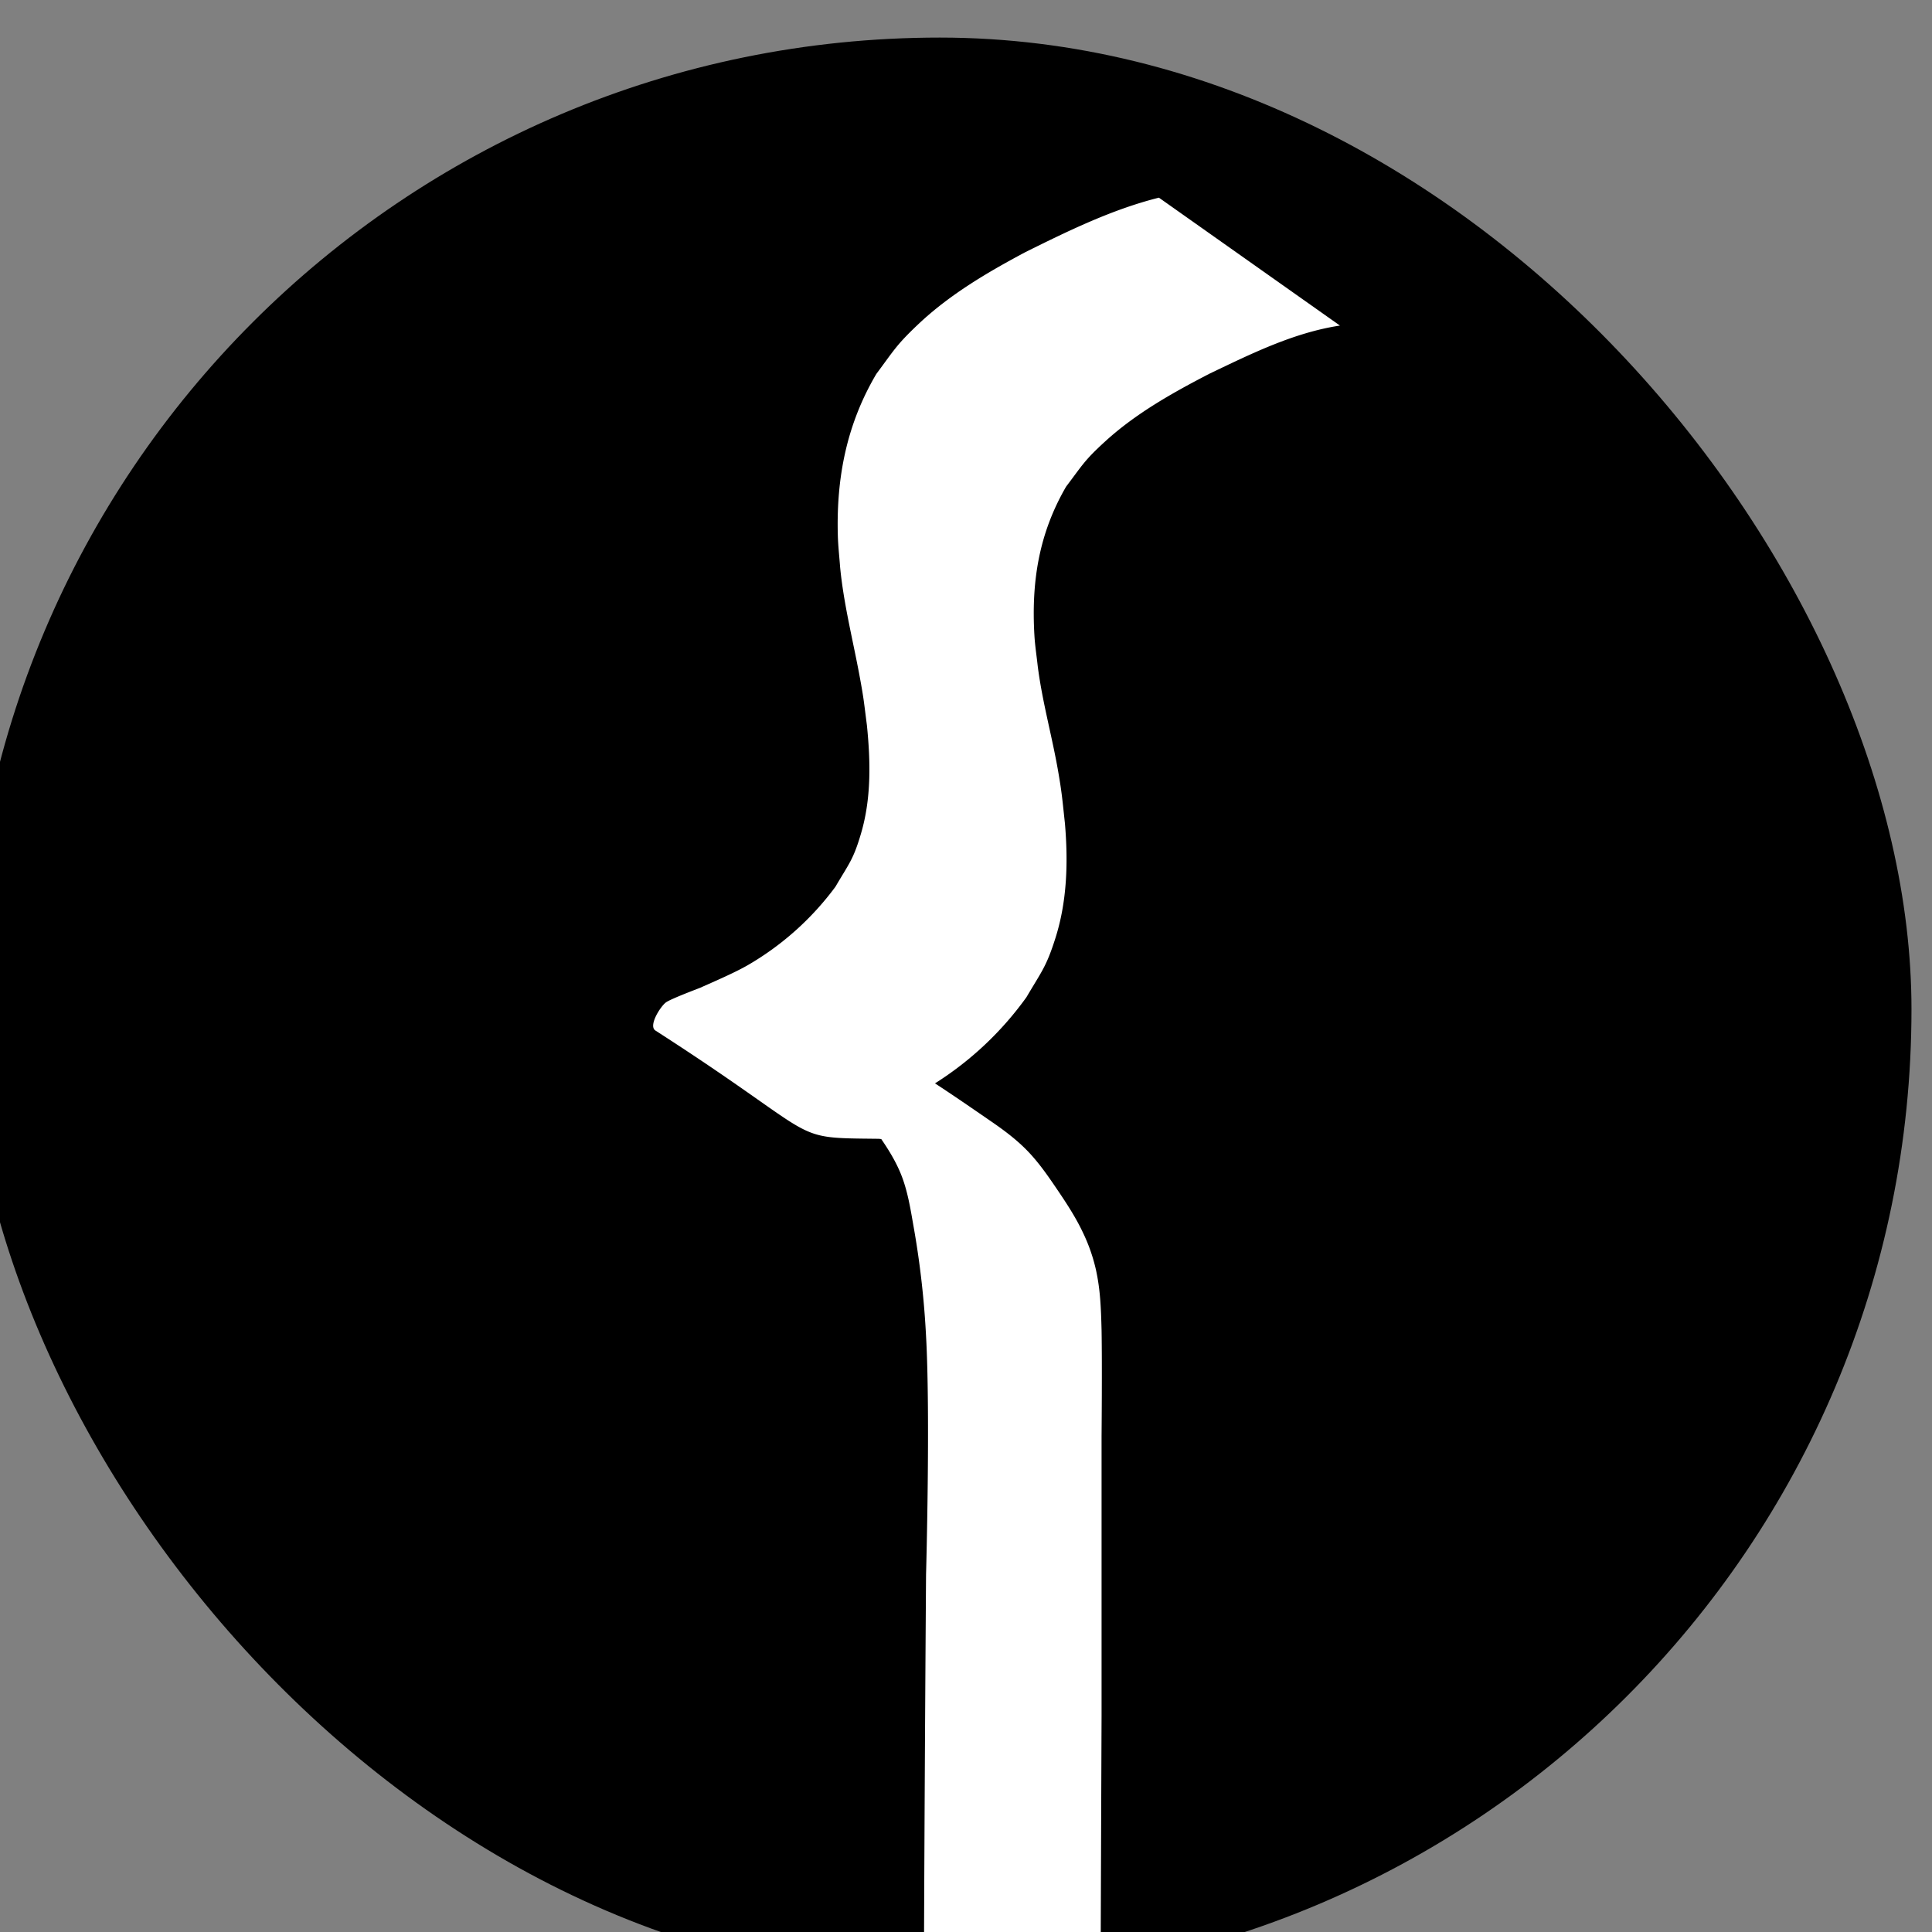
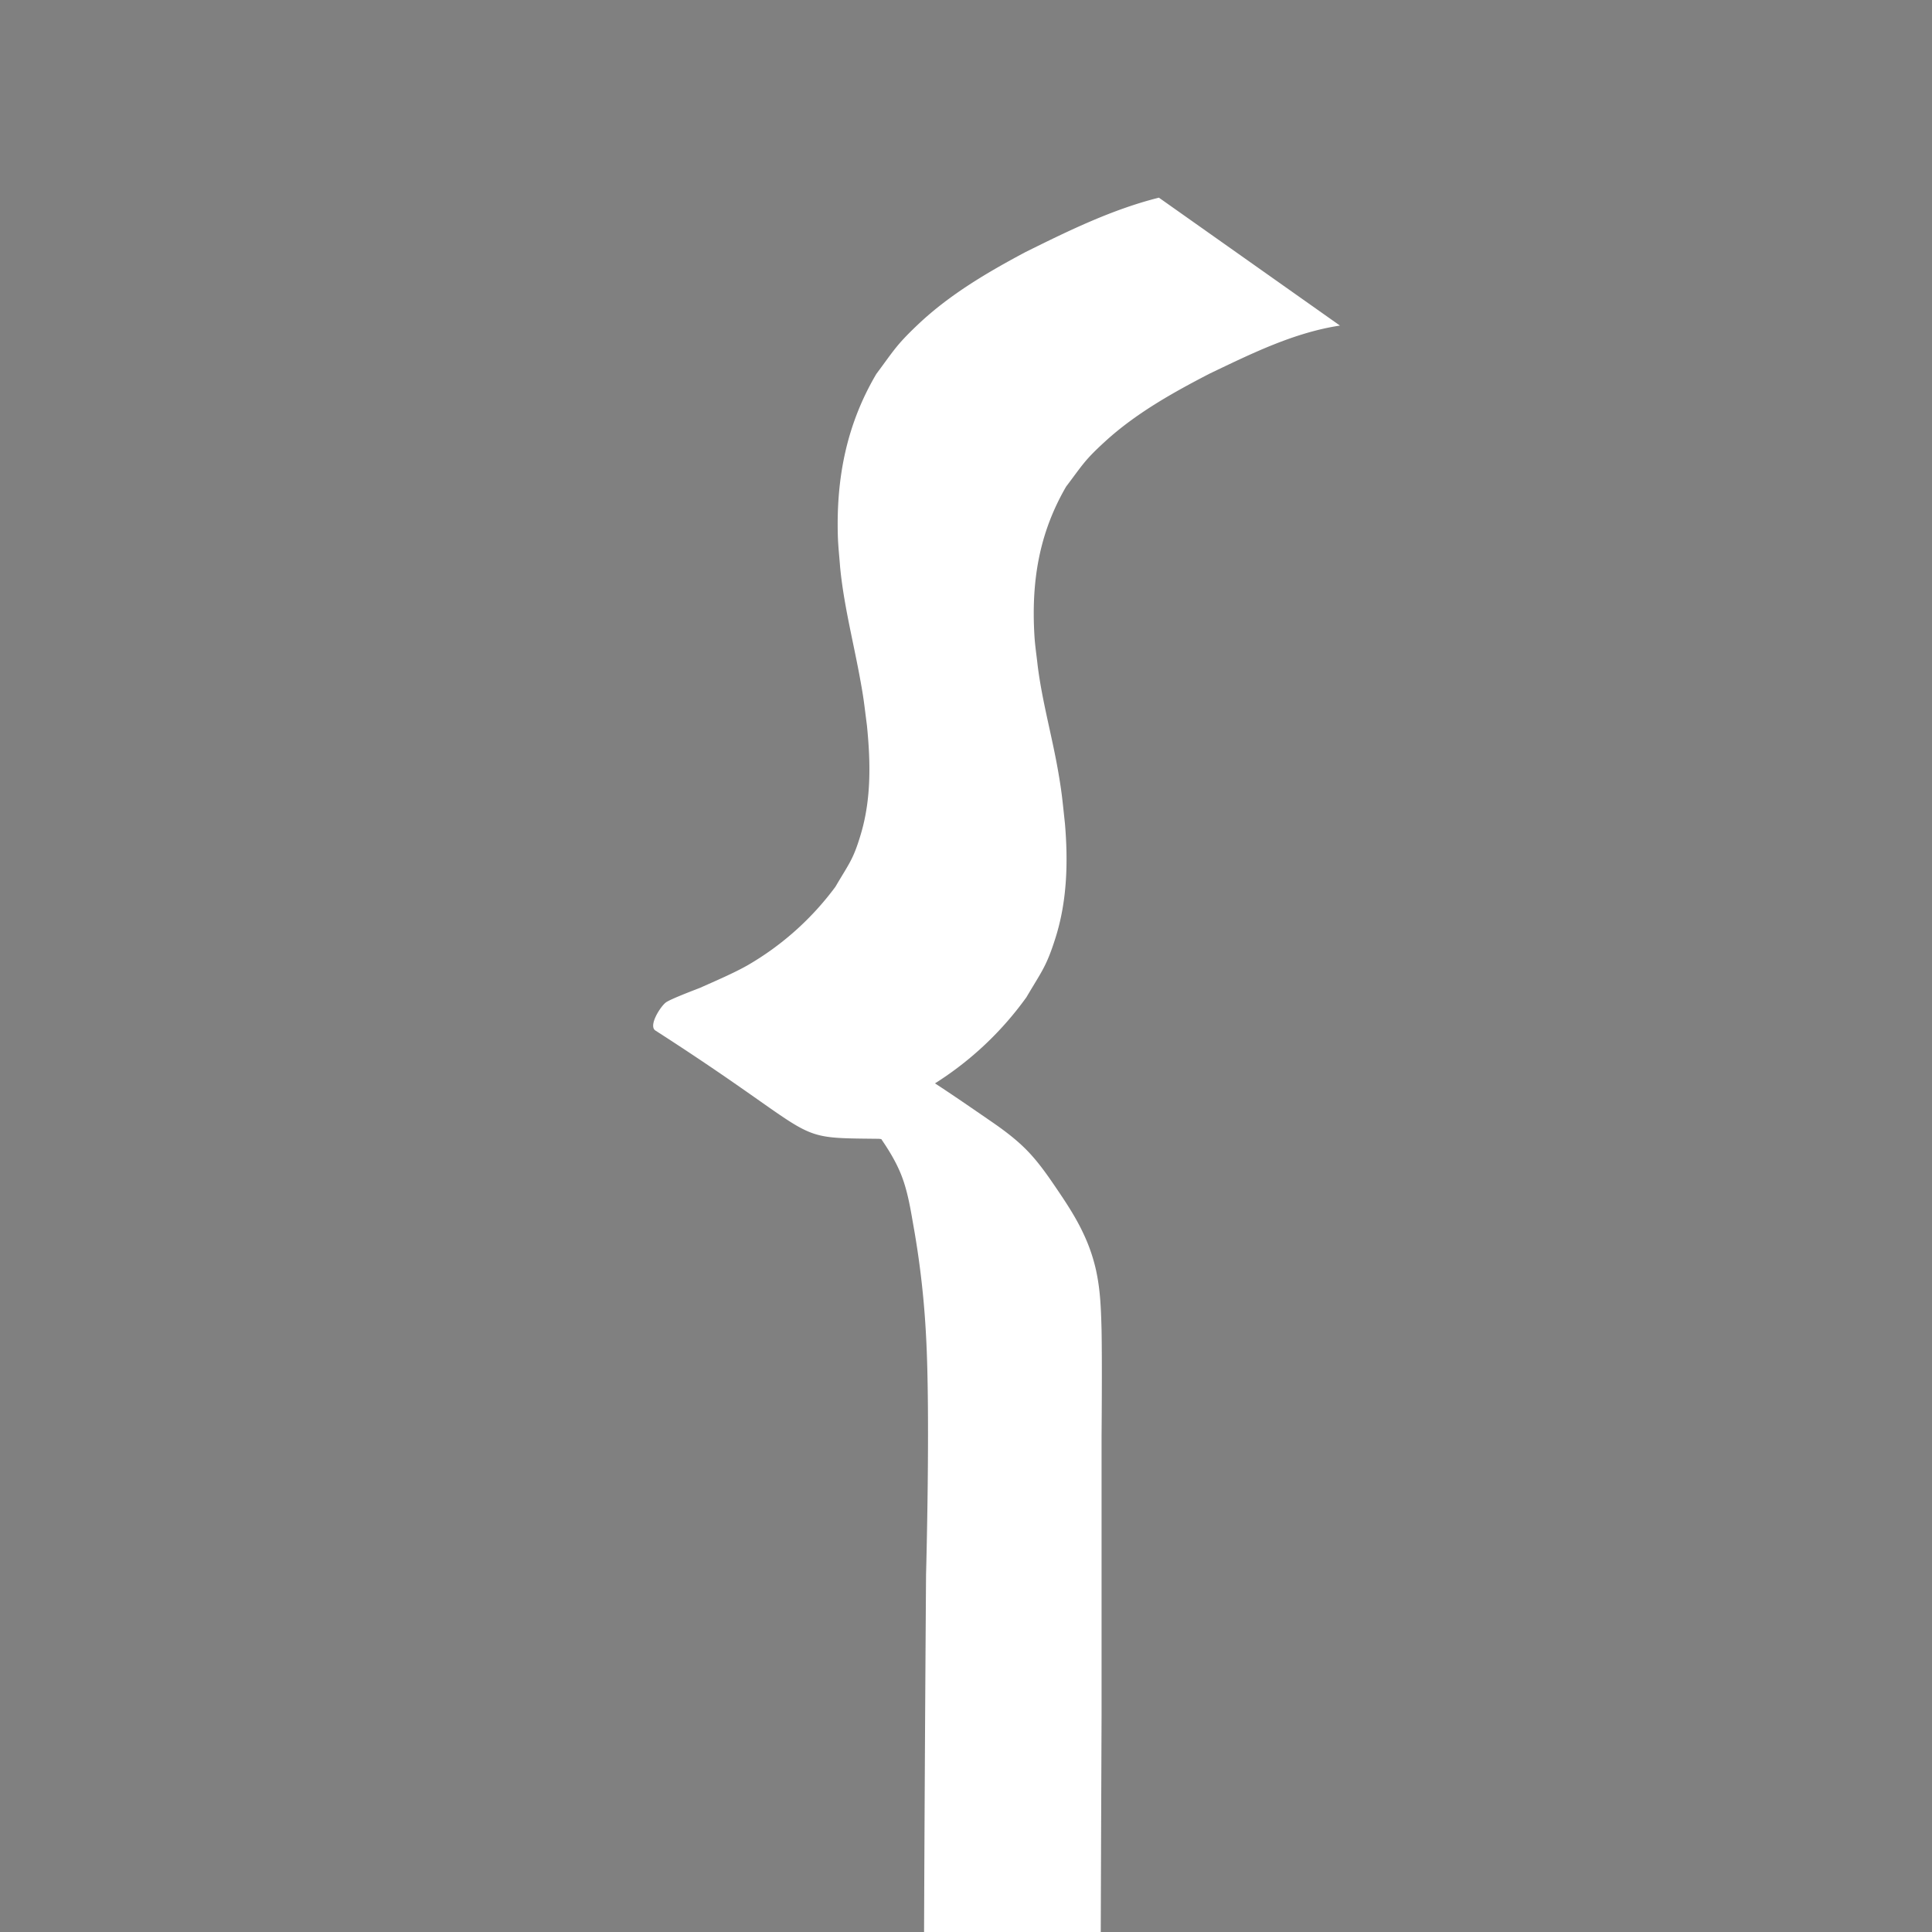
<svg xmlns="http://www.w3.org/2000/svg" width="256" height="256" viewBox="0 0 6.35 6.35">
  <rect x="0" y="0" width="6.35" height="6.35" fill="#808080" stroke="none" />
  <g transform="translate(17.926 -21.104)scale(.071)">
-     <rect width="89.958" height="89.958" x="-253.95" y="298.979" ry="44.979" style="fill:#000;stroke-width:.692" />
    <path d="M-198.83 306.39c-2.169.543-4.186 1.532-6.18 2.52-1.763.94-3.509 1.965-4.97 3.348-1.011.958-1.108 1.187-1.932 2.293-1.371 2.325-1.855 4.79-1.782 7.469.013.492.07.983.106 1.474.162 1.683.58 3.323.89 4.98.21 1.127.202 1.194.351 2.345.168 1.667.206 3.377-.273 5.003-.357 1.212-.542 1.37-1.185 2.467a13.4 13.4 0 0 1-4.057 3.63c-.628.36-1.547.753-2.212 1.05-.147.058-1.33.504-1.566.666-.254.174-.84 1.09-.498 1.31 7.957 5.119 6.046 4.964 10.347 5.012l.108.013c.326.474.626.963.855 1.49.375.86.507 1.811.672 2.736a41 41 0 0 1 .546 4.89c.205 3.675 0 11.044 0 11.044s-.069 9.413-.1 18.798q.368.008.74.01a45.6 45.6 0 0 0 7.442-.612c.021-6.373.043-11.664.043-11.664v-12.95s.03-3.269 0-4.903c-.028-1.061-.06-1.857-.254-2.76a8 8 0 0 0-.582-1.695c-.33-.712-.76-1.374-1.2-2.023-.431-.637-.87-1.277-1.406-1.827-.493-.506-1.064-.936-1.646-1.336-.92-.633-1.763-1.216-2.623-1.777a15.2 15.2 0 0 0 4.234-3.989c.714-1.215.92-1.407 1.342-2.739.545-1.718.59-3.531.439-5.311-.117-1.065-.133-1.369-.315-2.415-.284-1.634-.741-3.237-.947-4.887-.05-.463-.123-.925-.15-1.39-.147-2.488.205-4.72 1.467-6.894.772-1.02.85-1.218 1.809-2.093 1.428-1.304 3.13-2.255 4.837-3.139 1.929-.922 3.895-1.898 6.03-2.223z" style="fill:#fff;stroke-width:.692" />
  </g>
</svg>